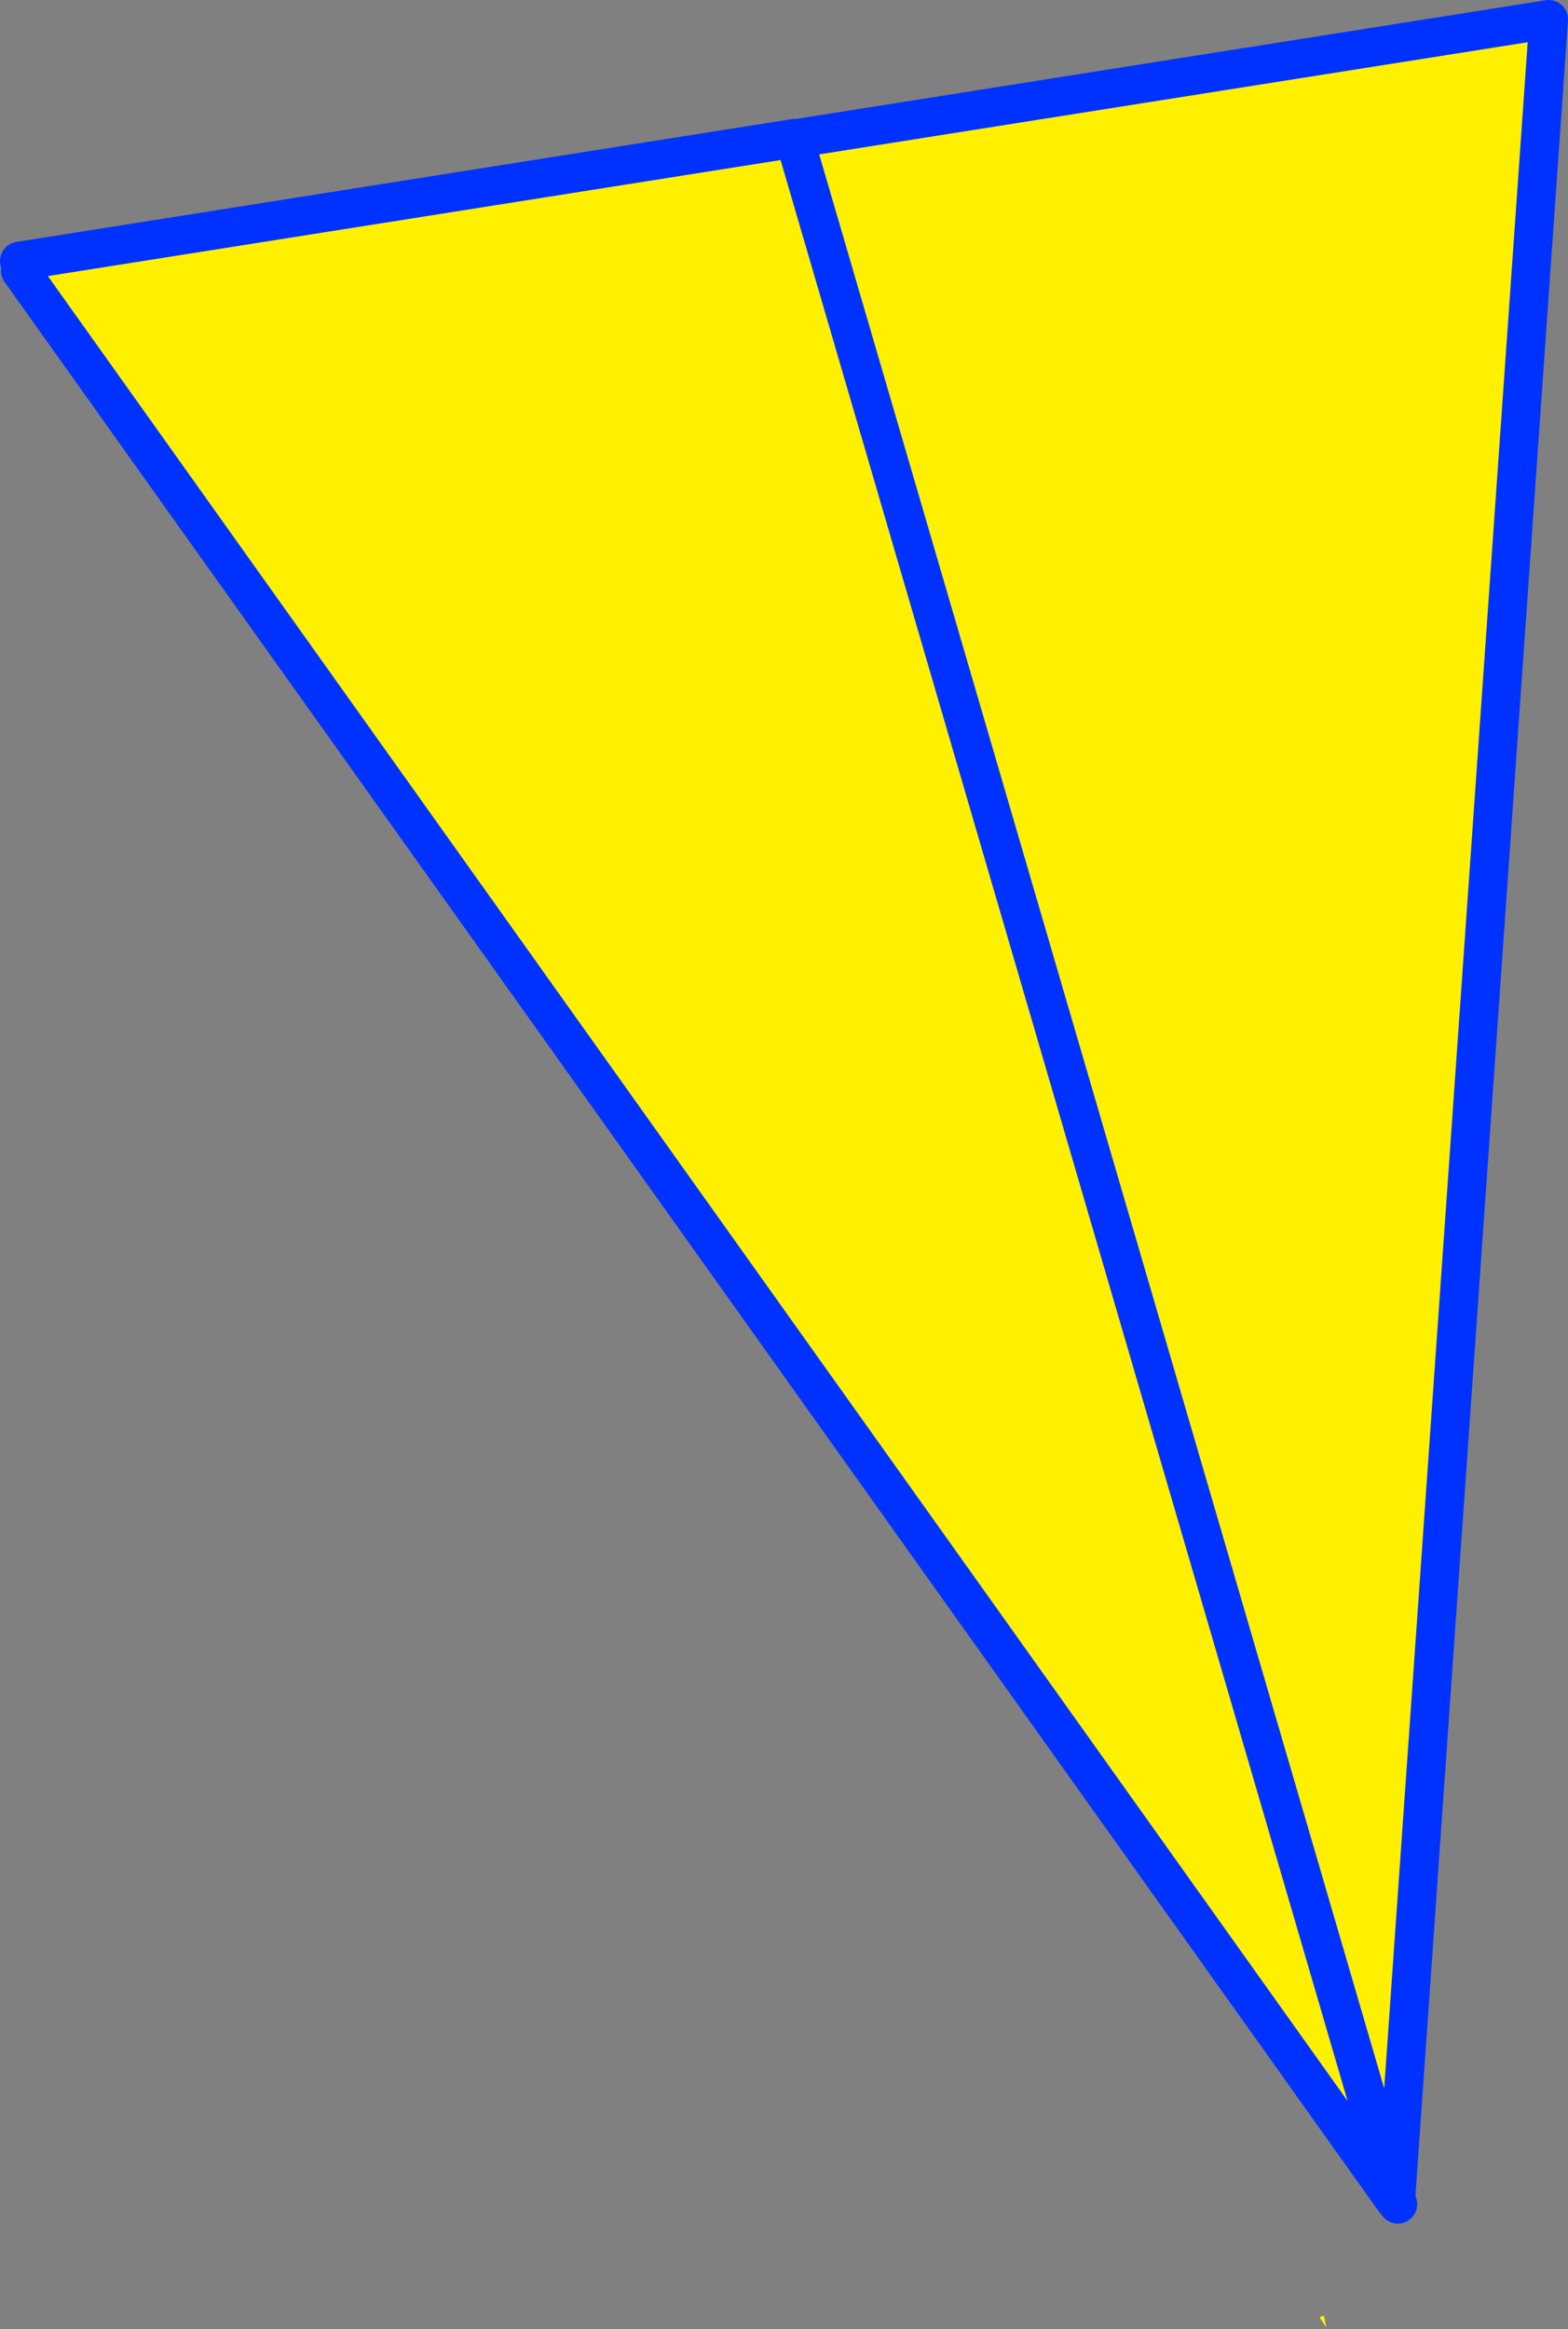
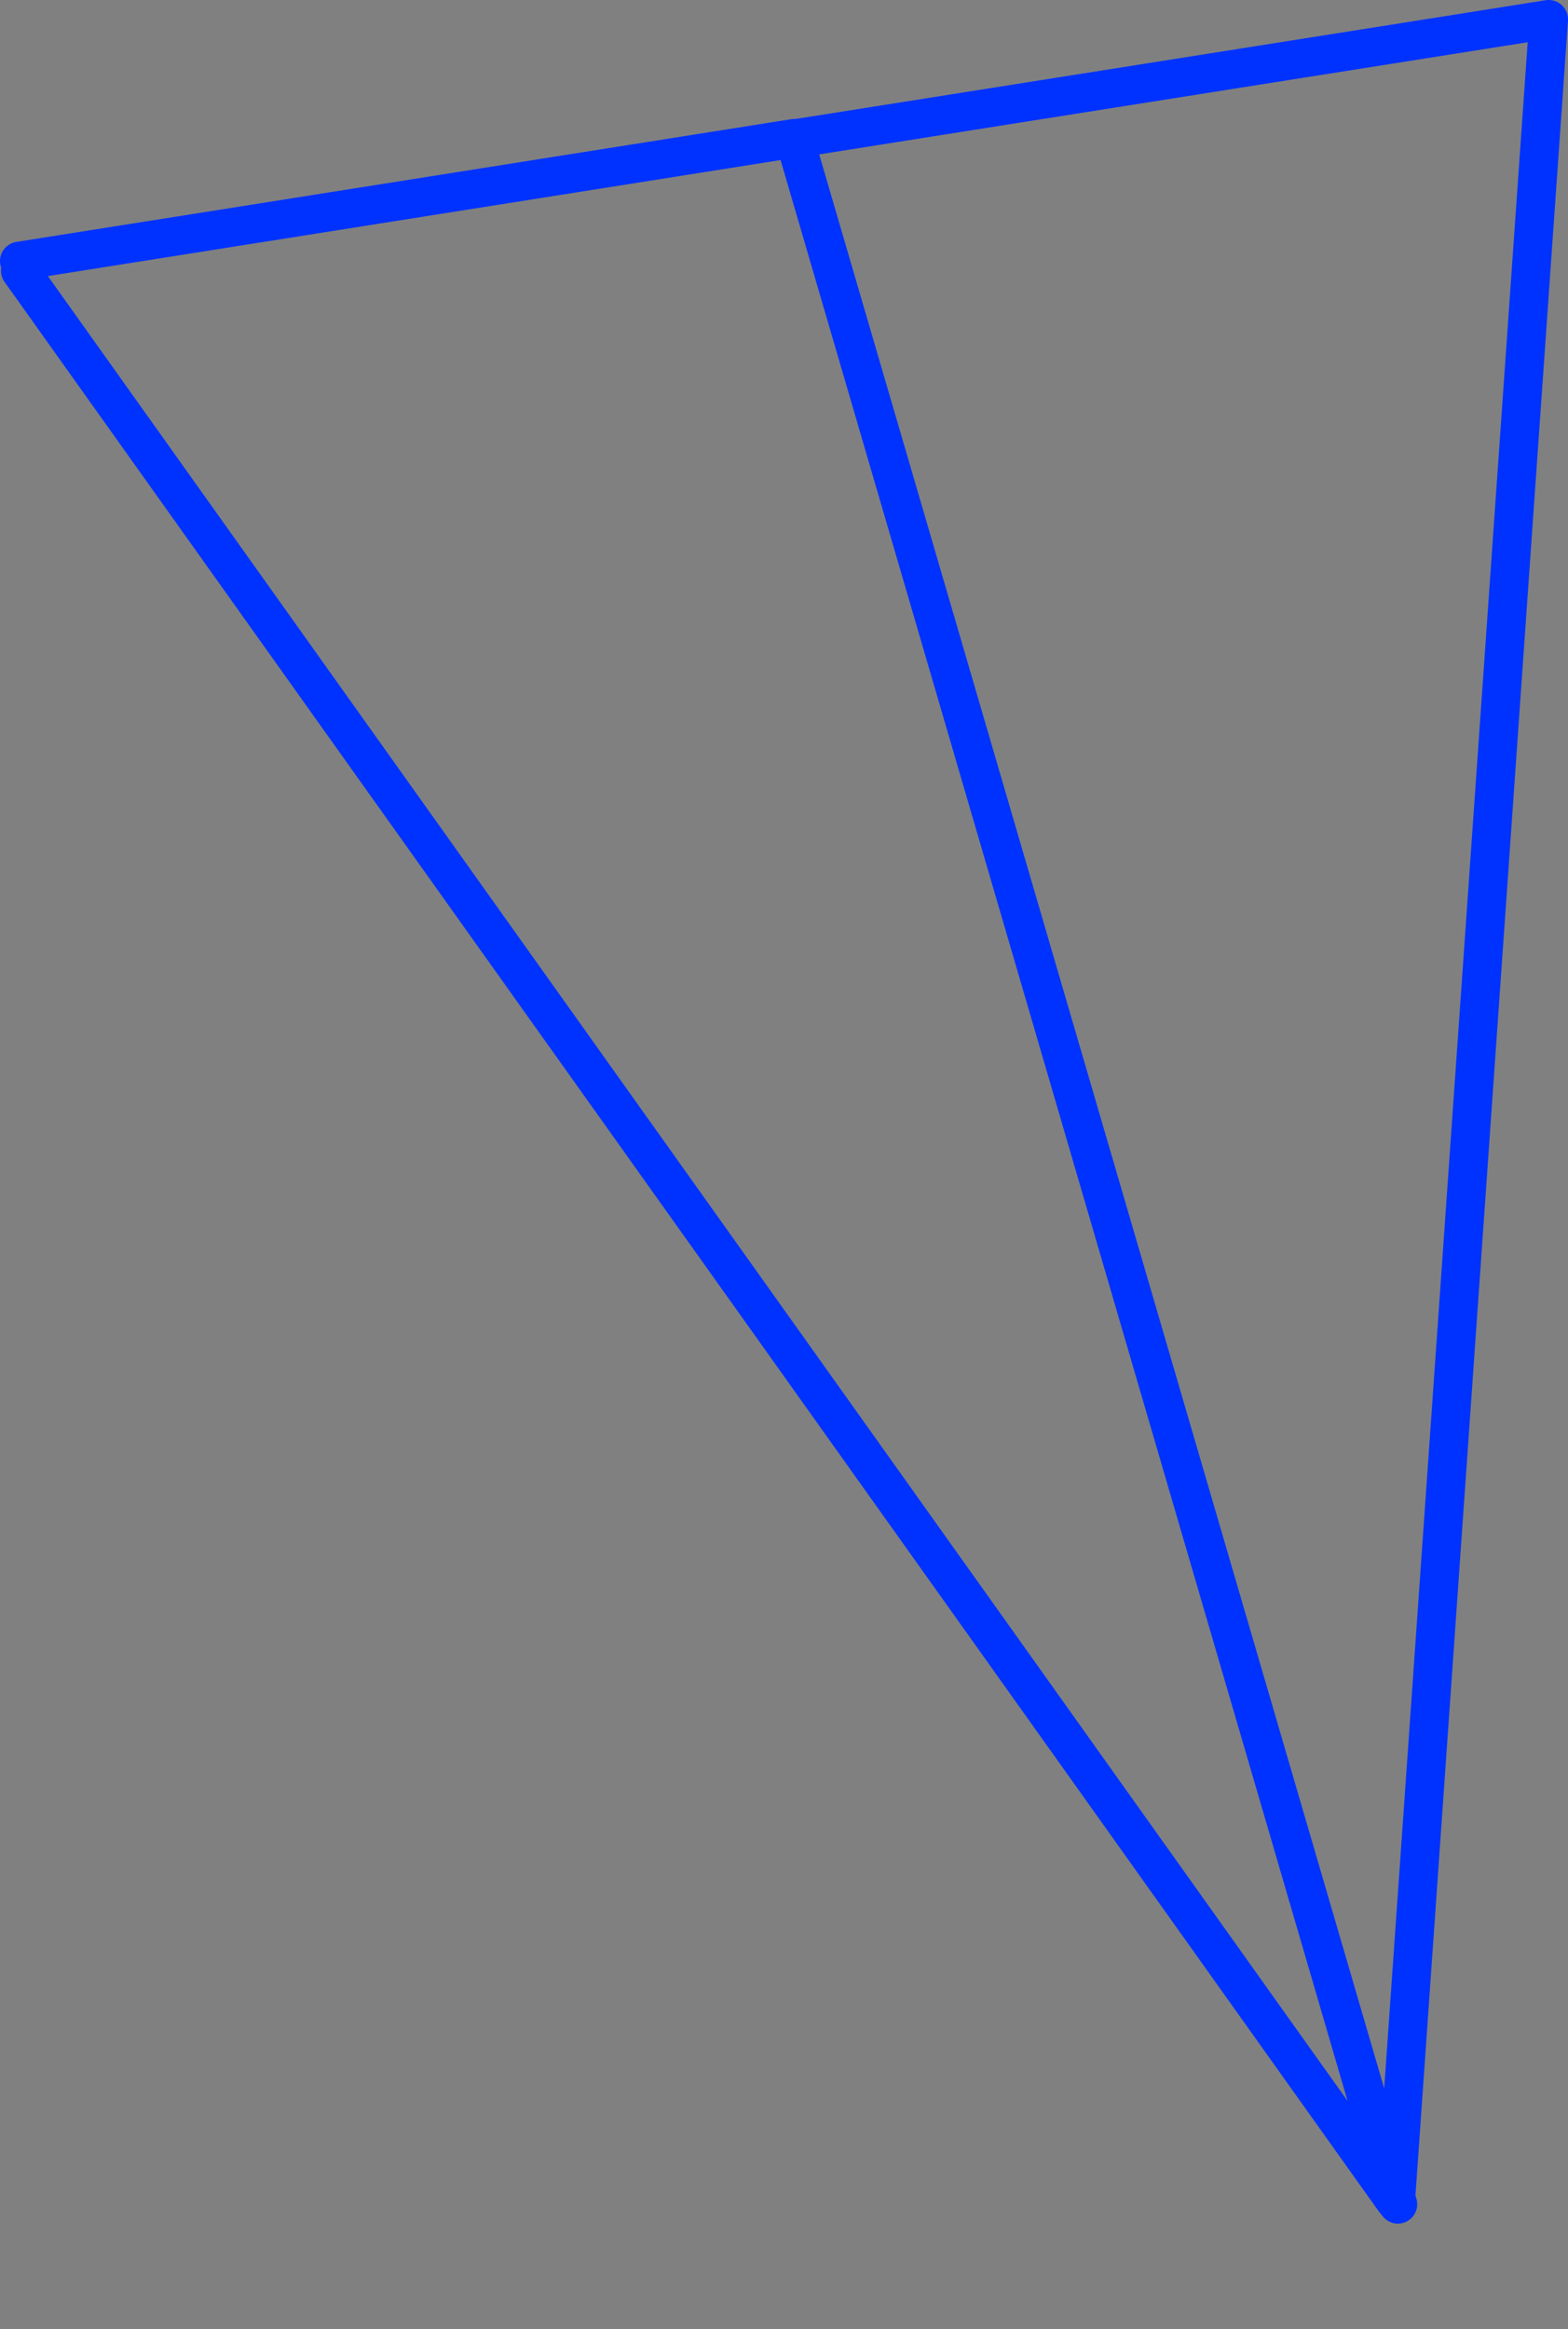
<svg xmlns="http://www.w3.org/2000/svg" height="120.45px" width="81.1px">
  <rect width="100%" height="100%" fill="#808080" stroke="none" />
  <g transform="matrix(1.0, 0.0, 0.0, 1.0, -312.15, -240.4)">
-     <path d="M353.25 247.6 L353.4 247.55 392.25 241.4 384.35 354.05 353.25 247.6 384.35 354.05 384.25 354.15 313.2 254.4 313.3 254.1 313.15 253.9 353.25 247.55 353.25 247.6 M380.8 360.85 L380.4 360.25 380.6 360.15 380.65 360.25 380.75 360.8 380.8 360.85" fill="#fff000" fill-rule="evenodd" stroke="none" />
    <path d="M353.25 247.6 L384.35 354.05 392.25 241.4 353.4 247.55 353.25 247.6 353.25 247.55 313.15 253.9 313.3 254.1 313.2 254.4 384.25 354.15 384.45 354.4 384.35 354.05" fill="none" stroke="#0032ff" stroke-linecap="round" stroke-linejoin="round" stroke-width="2.0" />
  </g>
</svg>